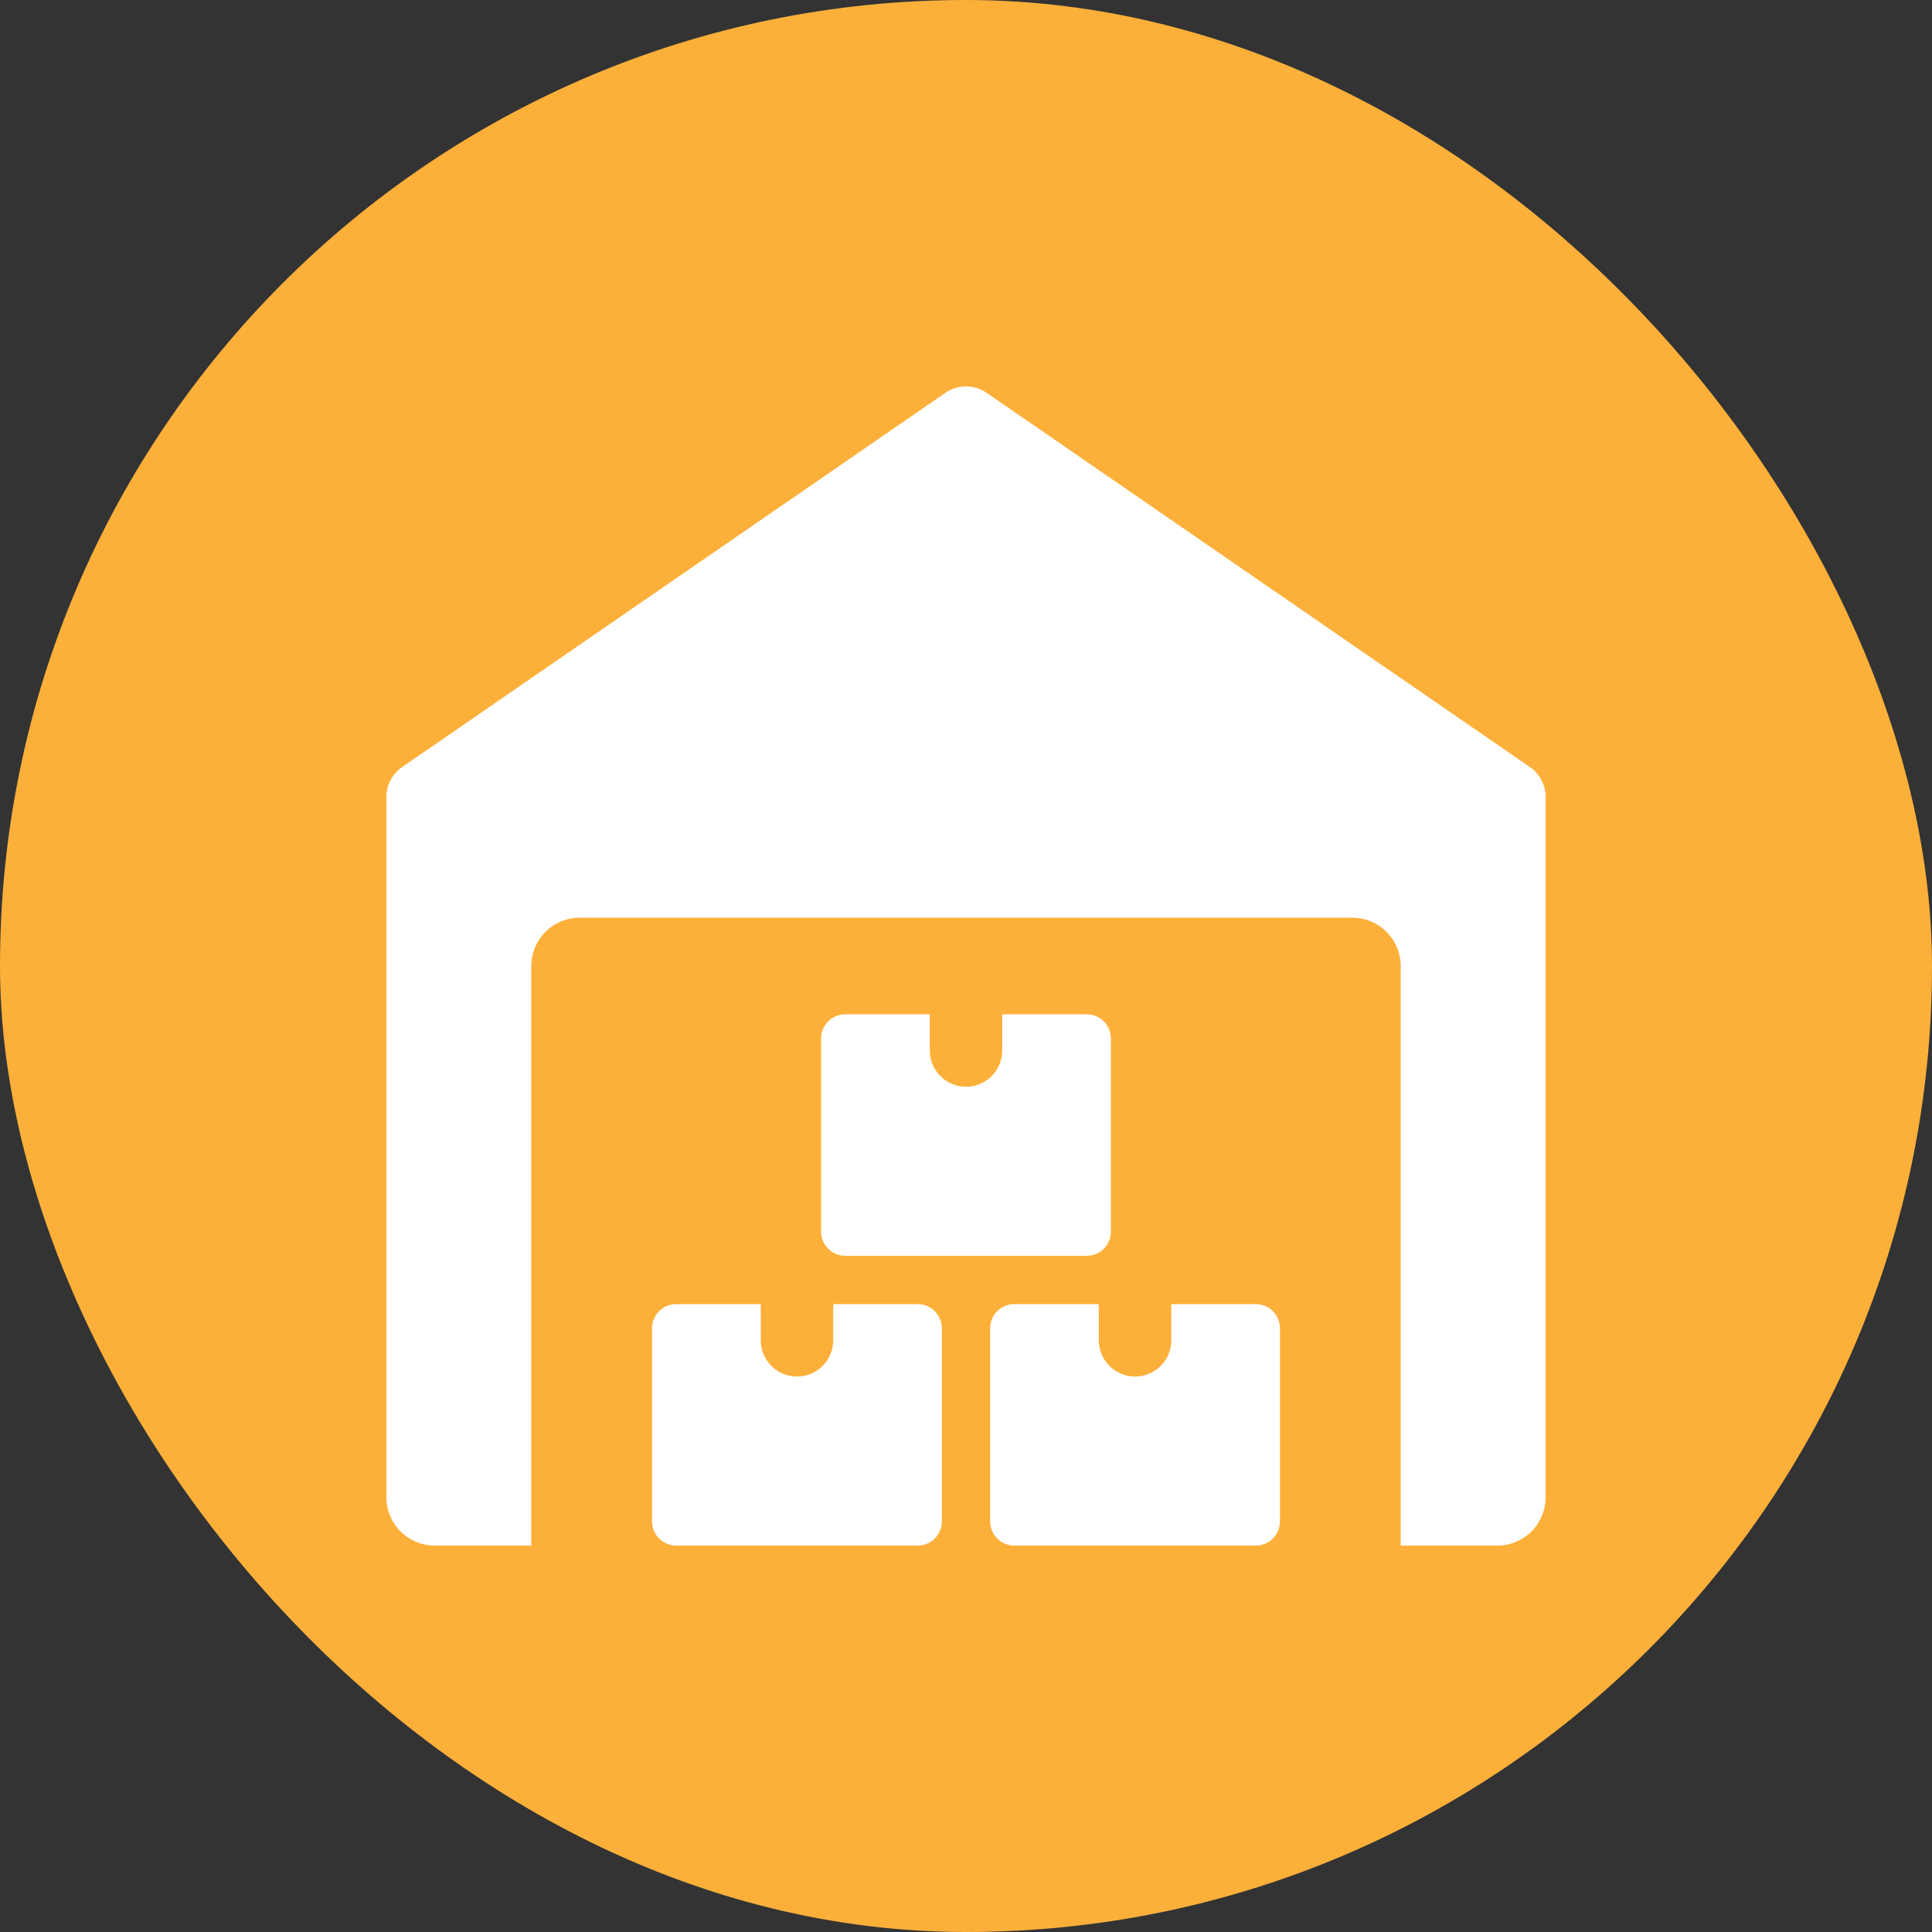
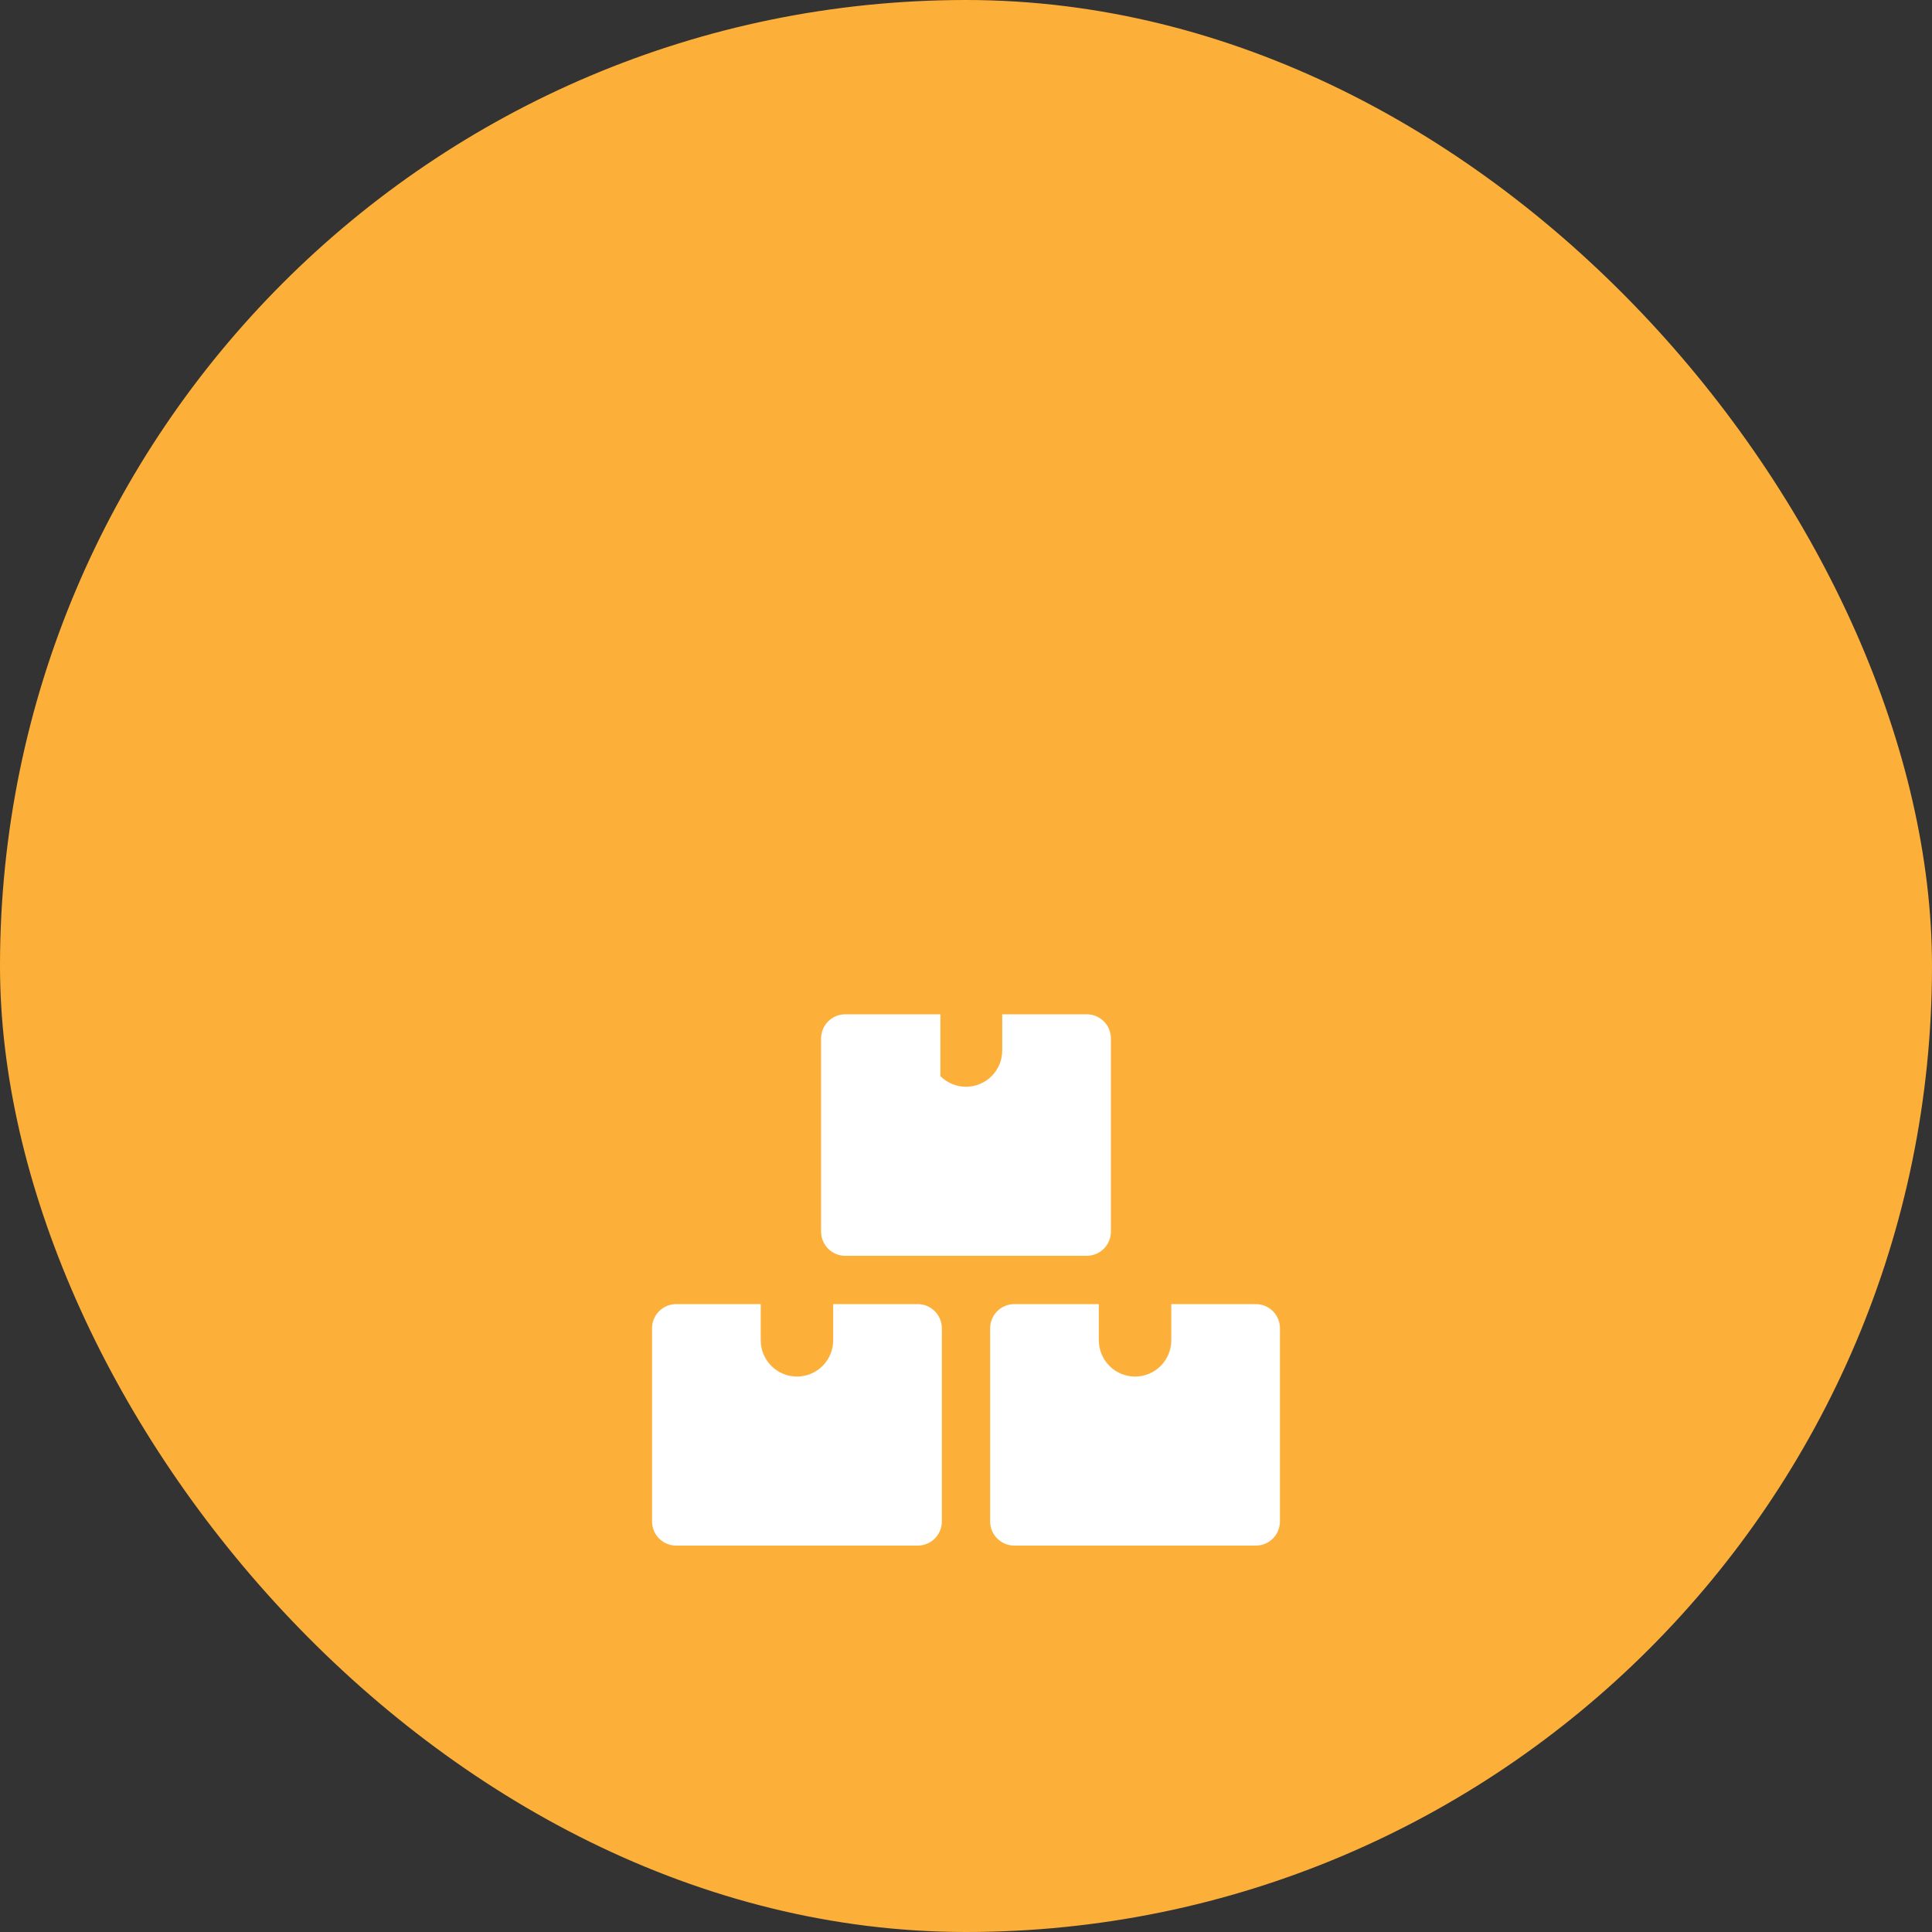
<svg xmlns="http://www.w3.org/2000/svg" width="60" height="60" viewBox="0 0 60 60" fill="none">
  <rect x="0" y="0" width="60" height="60" fill="#333333" stroke="none" />
  <rect width="60" height="60" rx="30" fill="#FCB03A" />
-   <path d="M47.514 23.823L30.639 12.198C30.451 12.069 30.229 12 30.001 12C29.773 12 29.55 12.069 29.363 12.198L12.488 23.823C12.337 23.926 12.214 24.065 12.129 24.226C12.044 24.388 12 24.567 12 24.75V46.5C12 46.898 12.158 47.279 12.439 47.561C12.721 47.842 13.102 48 13.5 48H16.5V30C16.5 29.602 16.658 29.221 16.939 28.939C17.221 28.658 17.602 28.5 18 28.5H42C42.398 28.5 42.779 28.658 43.061 28.939C43.342 29.221 43.5 29.602 43.5 30V48H46.5C46.898 48 47.279 47.842 47.561 47.561C47.842 47.279 48 46.898 48 46.5V24.75C48 24.568 47.956 24.388 47.871 24.227C47.787 24.065 47.664 23.927 47.514 23.823Z" fill="white" />
-   <path d="M25.875 40.5V41.625C25.875 41.923 25.757 42.209 25.546 42.42C25.335 42.632 25.049 42.75 24.75 42.75C24.452 42.75 24.166 42.632 23.955 42.42C23.744 42.209 23.625 41.923 23.625 41.625V40.5H21C20.801 40.5 20.611 40.579 20.47 40.72C20.329 40.86 20.25 41.051 20.25 41.25V47.25C20.25 47.449 20.329 47.64 20.47 47.78C20.611 47.921 20.801 48 21 48H28.5C28.699 48 28.89 47.921 29.031 47.78C29.171 47.64 29.25 47.449 29.25 47.25V41.25C29.25 41.051 29.171 40.86 29.031 40.72C28.89 40.579 28.699 40.5 28.5 40.5H25.875ZM36.375 40.5V41.625C36.375 41.923 36.257 42.209 36.046 42.42C35.835 42.632 35.549 42.75 35.25 42.75C34.952 42.75 34.666 42.632 34.455 42.42C34.244 42.209 34.125 41.923 34.125 41.625V40.5H31.5C31.301 40.5 31.111 40.579 30.97 40.72C30.829 40.86 30.75 41.051 30.75 41.25V47.25C30.75 47.449 30.829 47.64 30.97 47.78C31.111 47.921 31.301 48 31.5 48H39C39.199 48 39.39 47.921 39.531 47.78C39.671 47.64 39.75 47.449 39.75 47.25V41.25C39.75 41.051 39.671 40.86 39.531 40.72C39.39 40.579 39.199 40.5 39 40.5H36.375ZM31.125 31.5V32.625C31.125 32.923 31.007 33.209 30.796 33.42C30.585 33.632 30.299 33.75 30 33.75C29.702 33.75 29.416 33.632 29.205 33.42C28.994 33.209 28.875 32.923 28.875 32.625V31.5H26.25C26.051 31.5 25.861 31.579 25.72 31.72C25.579 31.86 25.5 32.051 25.5 32.25V38.25C25.5 38.449 25.579 38.64 25.72 38.78C25.861 38.921 26.051 39 26.25 39H33.75C33.949 39 34.14 38.921 34.281 38.78C34.421 38.64 34.5 38.449 34.5 38.25V32.25C34.5 32.051 34.421 31.86 34.281 31.72C34.14 31.579 33.949 31.5 33.75 31.5H31.125Z" fill="white" />
+   <path d="M25.875 40.5V41.625C25.875 41.923 25.757 42.209 25.546 42.42C25.335 42.632 25.049 42.75 24.75 42.75C24.452 42.75 24.166 42.632 23.955 42.42C23.744 42.209 23.625 41.923 23.625 41.625V40.5H21C20.801 40.5 20.611 40.579 20.47 40.72C20.329 40.86 20.25 41.051 20.25 41.25V47.25C20.25 47.449 20.329 47.64 20.47 47.78C20.611 47.921 20.801 48 21 48H28.5C28.699 48 28.89 47.921 29.031 47.78C29.171 47.64 29.25 47.449 29.25 47.25V41.25C29.25 41.051 29.171 40.86 29.031 40.72C28.89 40.579 28.699 40.5 28.5 40.5H25.875ZM36.375 40.5V41.625C36.375 41.923 36.257 42.209 36.046 42.42C35.835 42.632 35.549 42.75 35.25 42.75C34.952 42.75 34.666 42.632 34.455 42.42C34.244 42.209 34.125 41.923 34.125 41.625V40.5H31.5C31.301 40.5 31.111 40.579 30.97 40.72C30.829 40.86 30.75 41.051 30.75 41.25V47.25C30.75 47.449 30.829 47.64 30.97 47.78C31.111 47.921 31.301 48 31.5 48H39C39.199 48 39.39 47.921 39.531 47.78C39.671 47.64 39.75 47.449 39.75 47.25V41.25C39.75 41.051 39.671 40.86 39.531 40.72C39.39 40.579 39.199 40.5 39 40.5H36.375ZM31.125 31.5V32.625C31.125 32.923 31.007 33.209 30.796 33.42C30.585 33.632 30.299 33.75 30 33.75C29.702 33.75 29.416 33.632 29.205 33.42V31.5H26.25C26.051 31.5 25.861 31.579 25.72 31.72C25.579 31.86 25.5 32.051 25.5 32.25V38.25C25.5 38.449 25.579 38.64 25.72 38.78C25.861 38.921 26.051 39 26.25 39H33.75C33.949 39 34.14 38.921 34.281 38.78C34.421 38.64 34.5 38.449 34.5 38.25V32.25C34.5 32.051 34.421 31.86 34.281 31.72C34.14 31.579 33.949 31.5 33.75 31.5H31.125Z" fill="white" />
</svg>